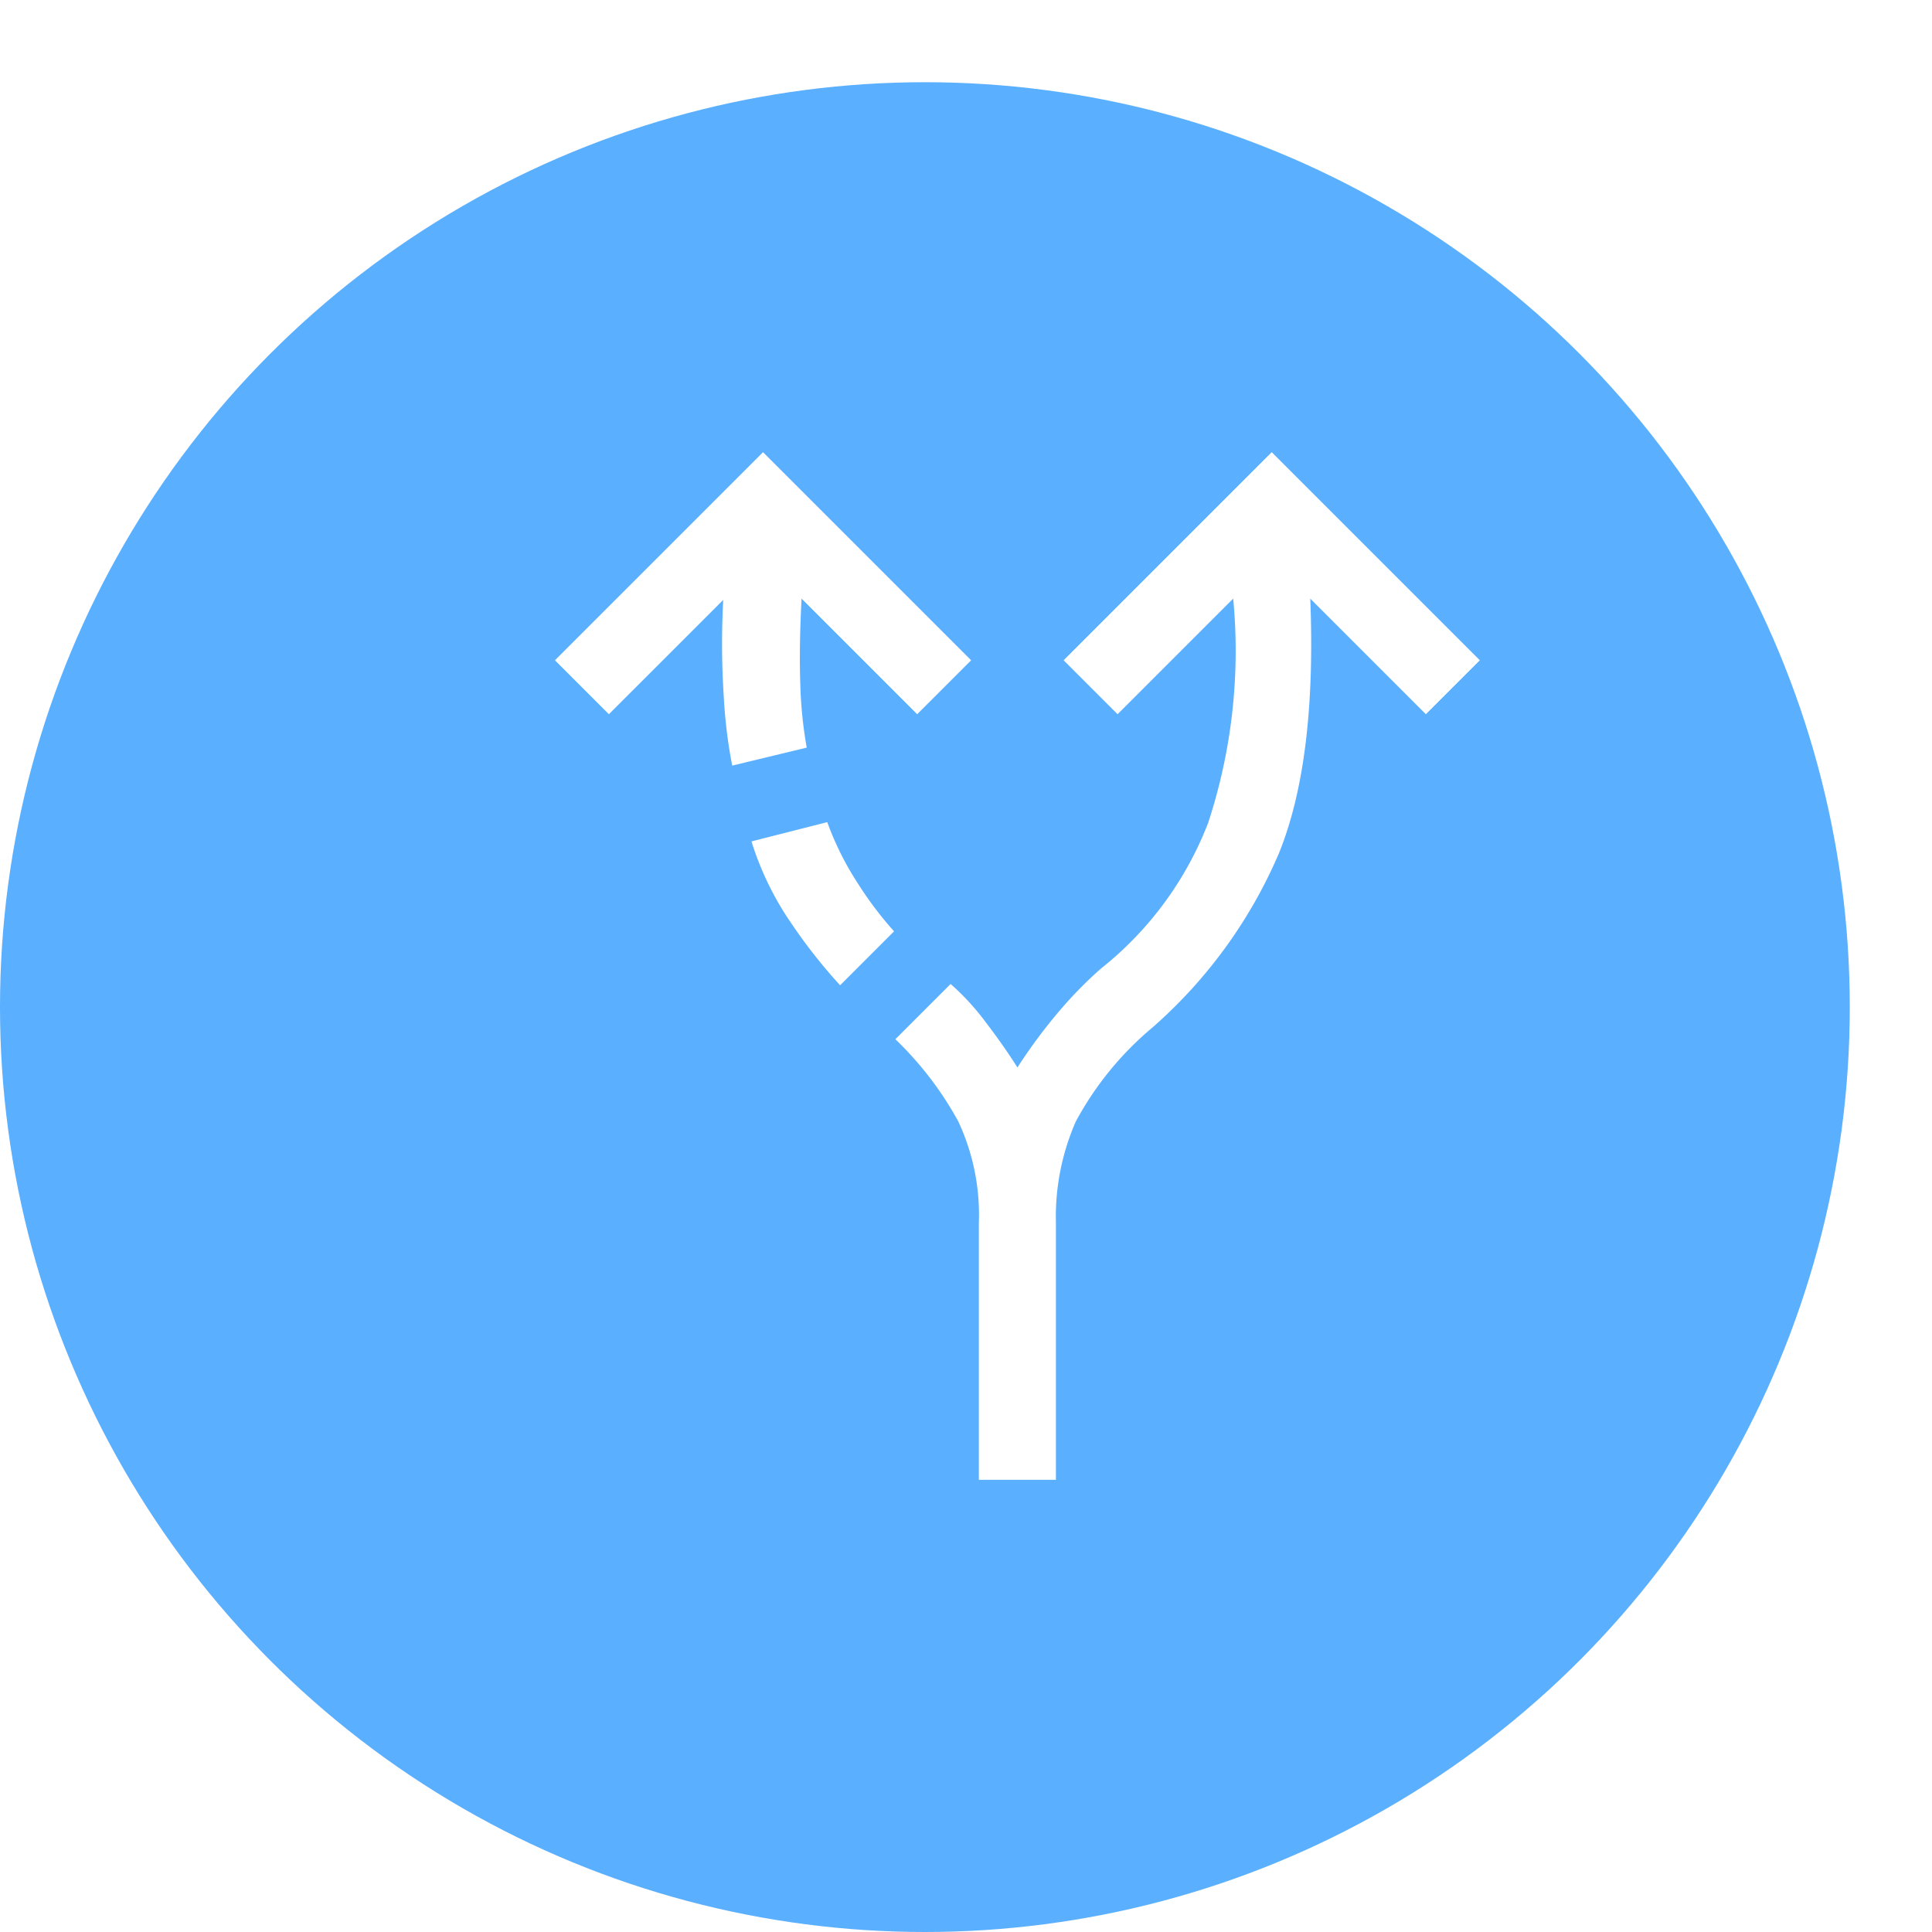
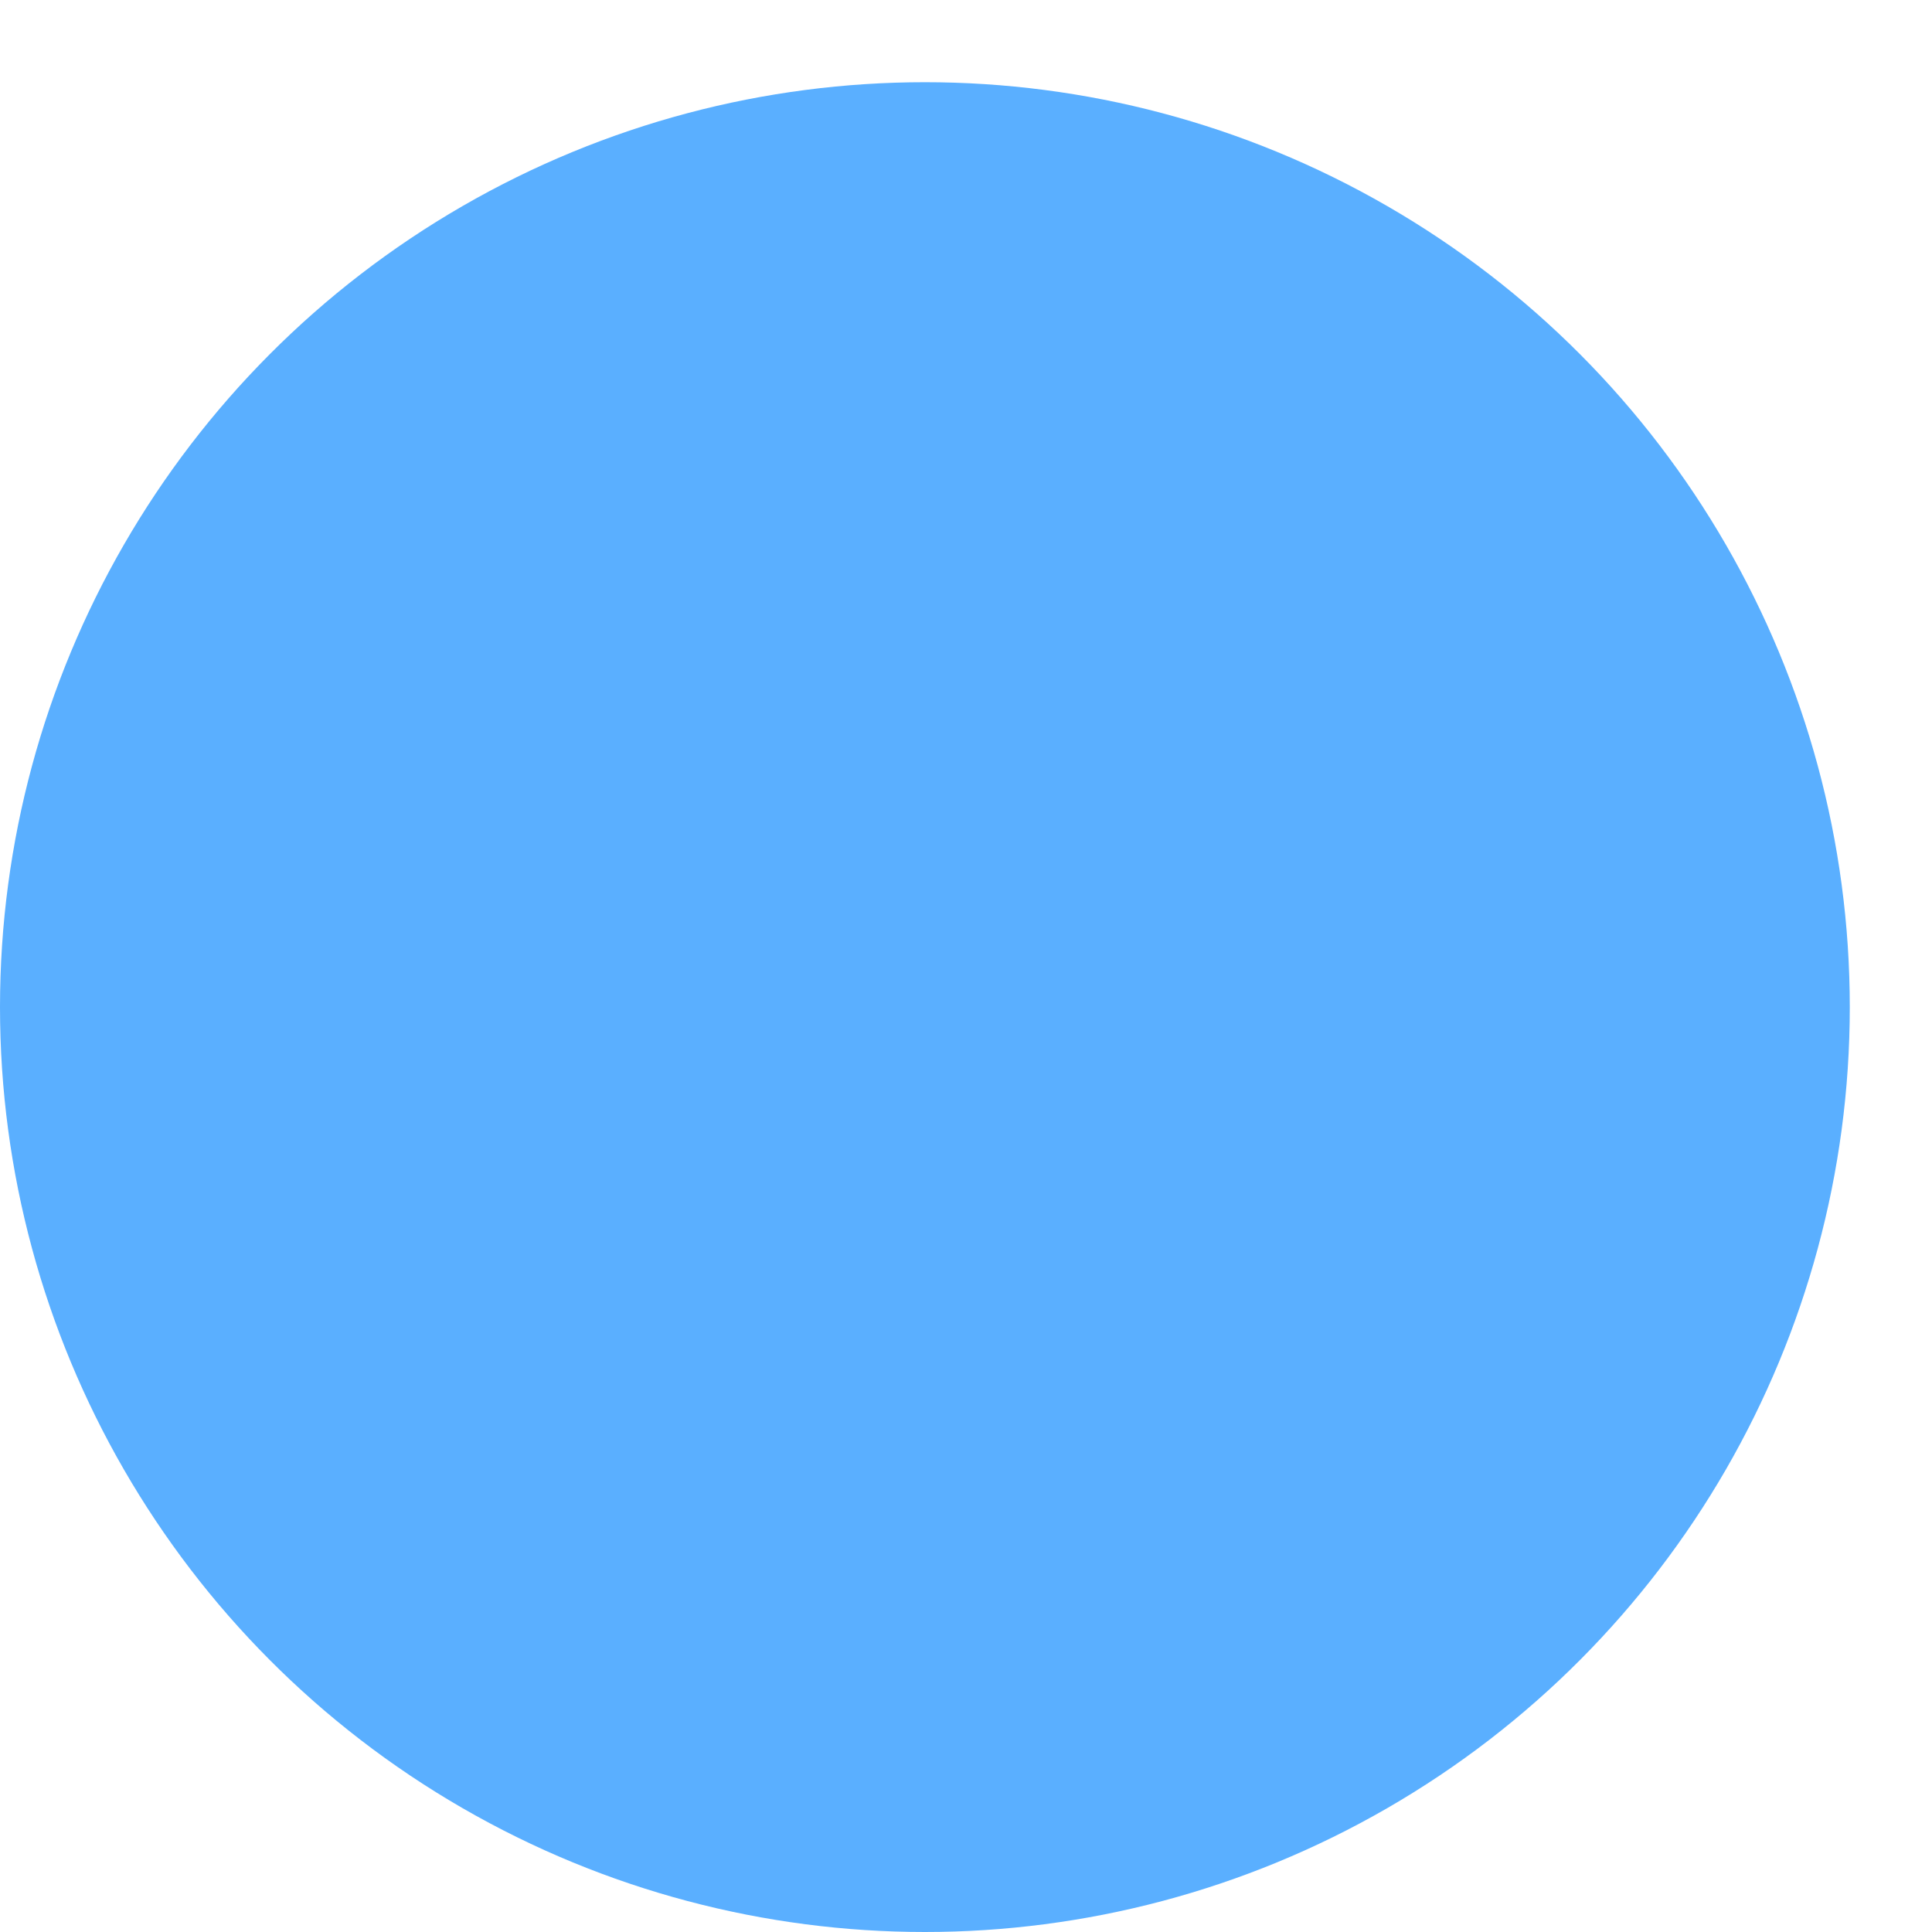
<svg xmlns="http://www.w3.org/2000/svg" width="94" height="94" viewBox="0 0 94 94">
  <defs>
    <filter id="a" x="0" y="0" width="94" height="94" filterUnits="userSpaceOnUse">
      <feOffset dx="-4" dy="4" />
      <feGaussianBlur result="b" />
      <feFlood flood-color="#d8ecff" />
      <feComposite operator="in" in2="b" />
      <feComposite in="SourceGraphic" />
    </filter>
  </defs>
  <g transform="translate(-431 -1607)">
    <g transform="matrix(1, 0, 0, 1, 431, 1607)" filter="url(#a)">
      <circle cx="45" cy="45" r="45" transform="translate(4)" fill="#5aafff" />
    </g>
-     <path d="M26.625,54V41.5a10.731,10.731,0,0,0-1-4.937,16.537,16.537,0,0,0-3.062-4l2.688-2.688a11.984,11.984,0,0,1,1.719,1.875q.906,1.187,1.531,2.188a25.984,25.984,0,0,1,2.094-2.812,20.019,20.019,0,0,1,1.969-2,16.735,16.735,0,0,0,5.219-7.094A26.8,26.8,0,0,0,39,11.125L33.375,16.75,30.75,14.125,40.875,4,51,14.125,48.375,16.75,42.75,11.125Q43.063,19,41.219,23.531A23.607,23.607,0,0,1,35.063,32a15.586,15.586,0,0,0-3.719,4.563,11.532,11.532,0,0,0-.969,4.938V54Zm-12-34.75a24.319,24.319,0,0,1-.406-3.281,40.145,40.145,0,0,1-.031-4.781L8.625,16.75,6,14.125,16.125,4,26.25,14.125,23.625,16.75,18,11.125q-.125,2.375-.062,4.156a20.613,20.613,0,0,0,.313,3.094Zm5.25,10.688a25.949,25.949,0,0,1-2.344-2.969,14.79,14.79,0,0,1-1.969-4.031L19.25,22a14.423,14.423,0,0,0,1.5,3,17.426,17.426,0,0,0,1.75,2.313Z" transform="translate(452 1625)" fill="#fff" />
  </g>
</svg>